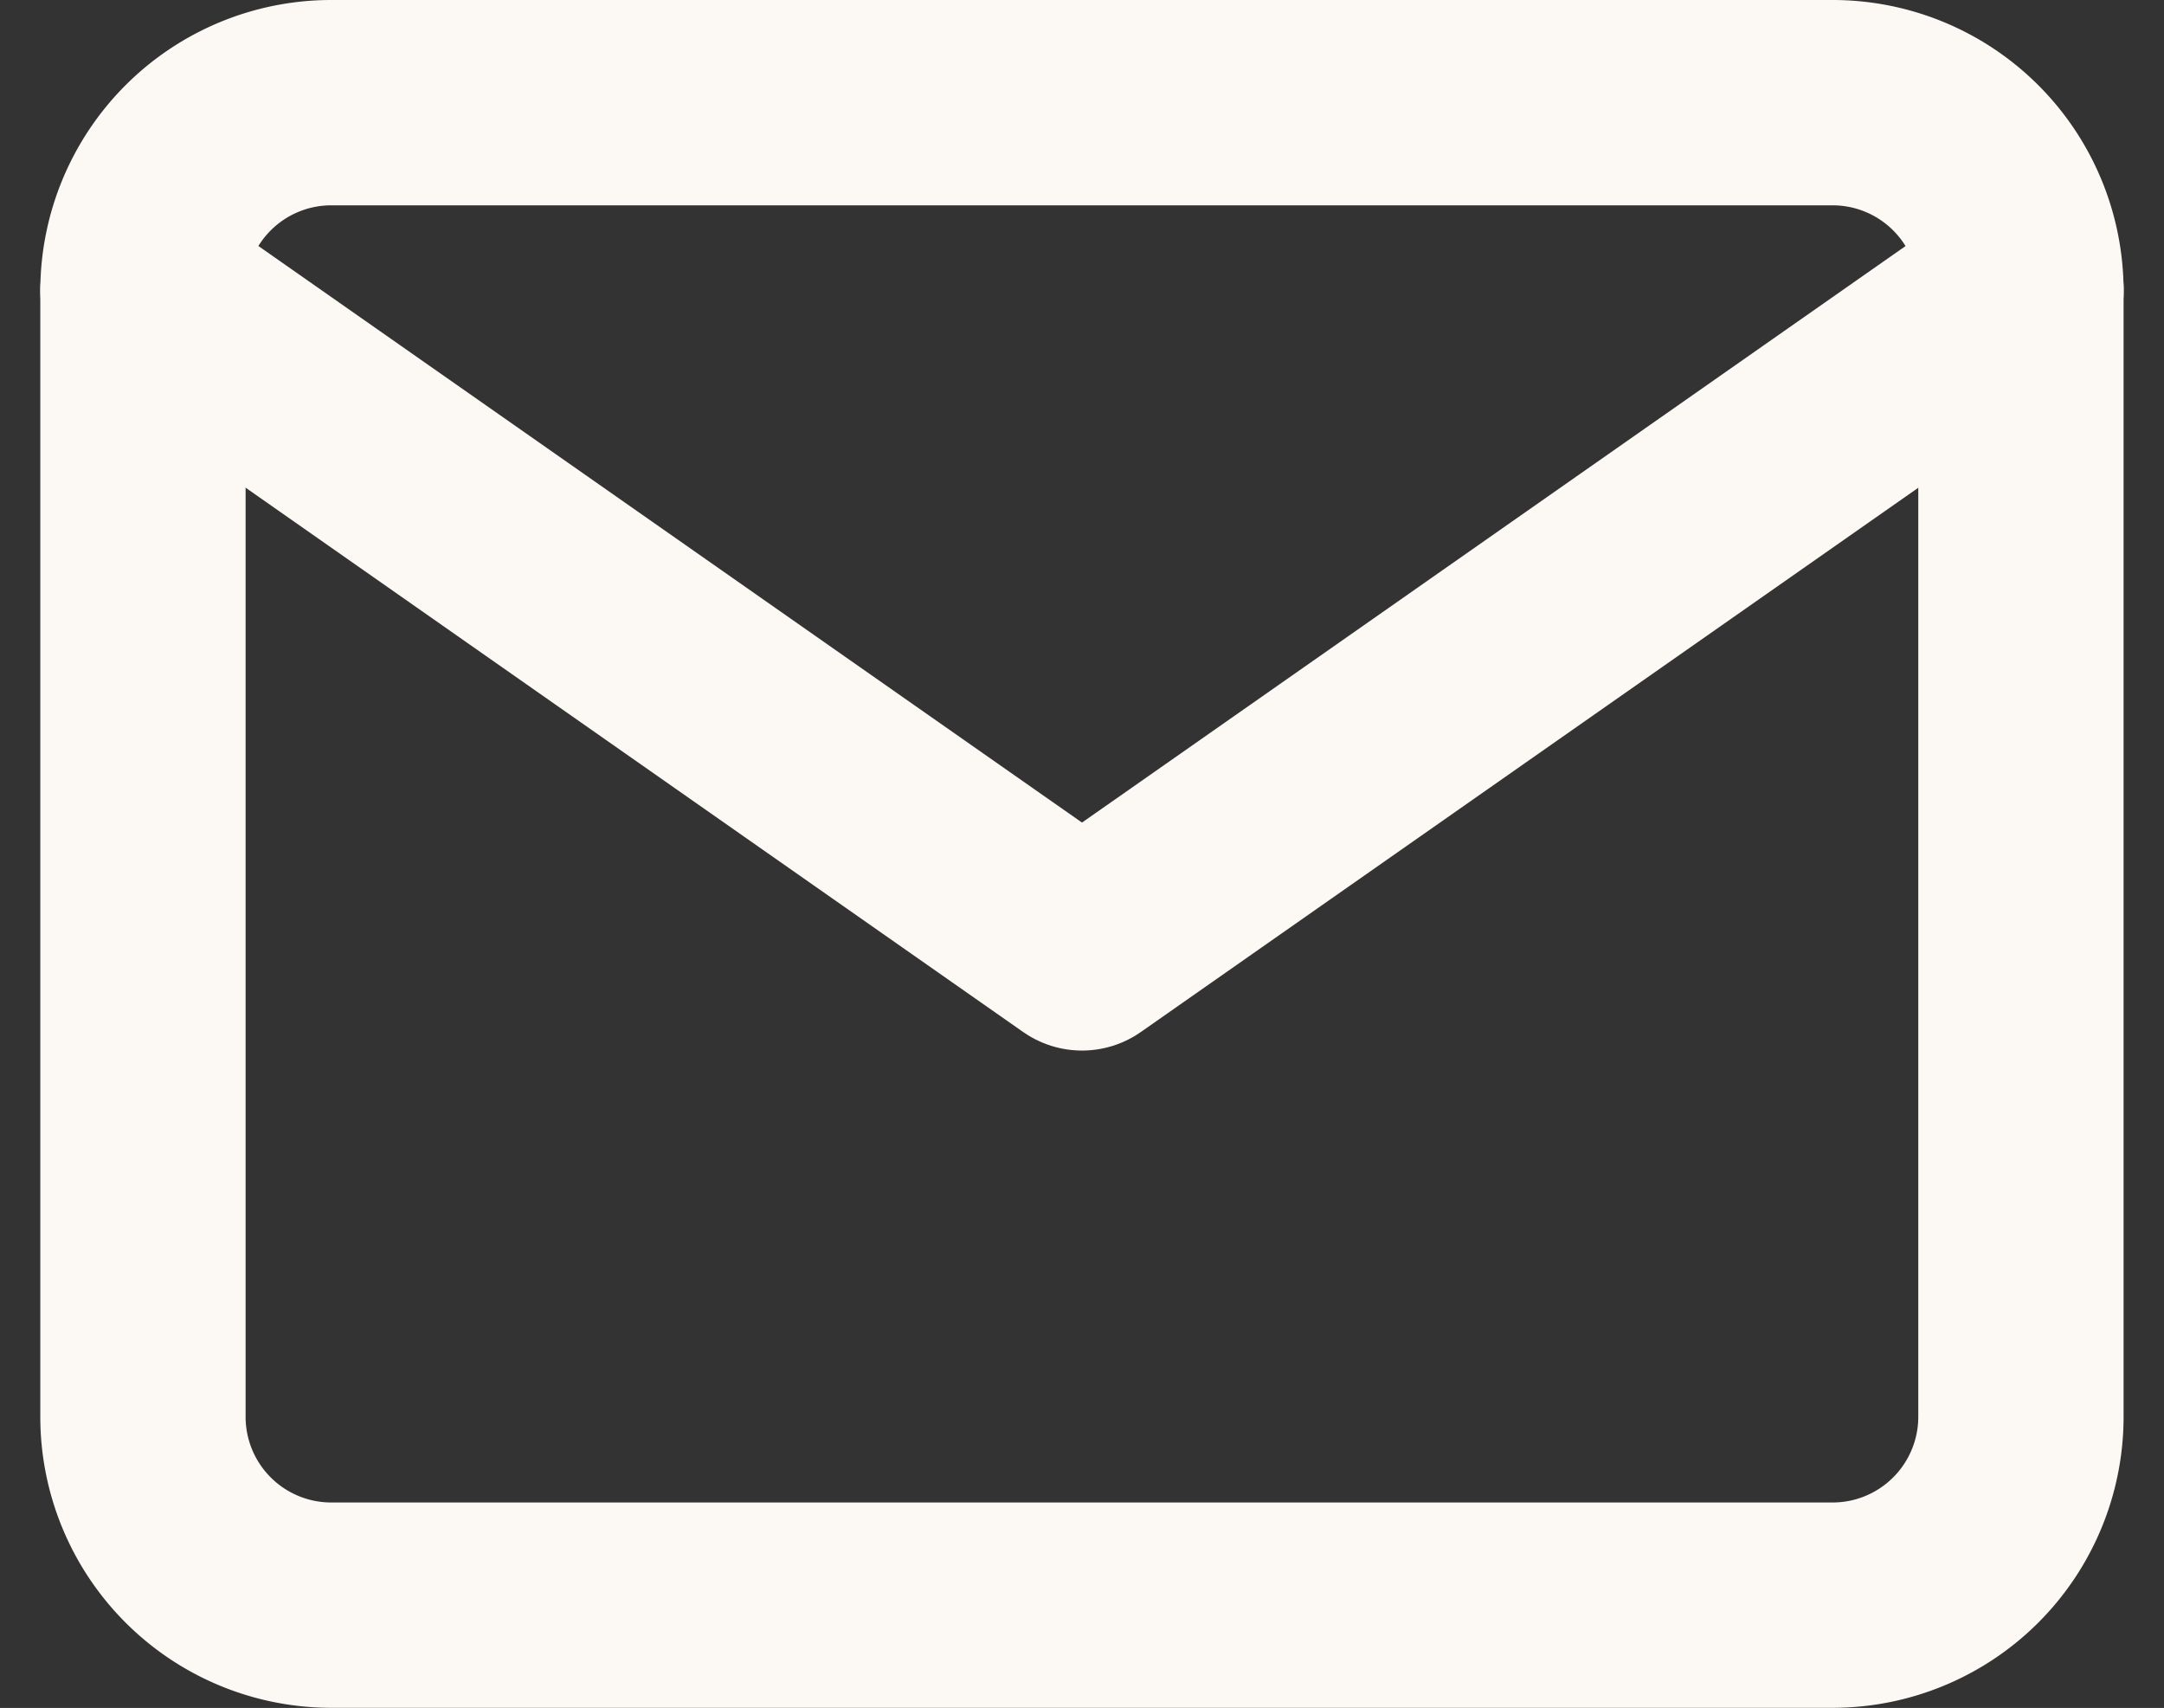
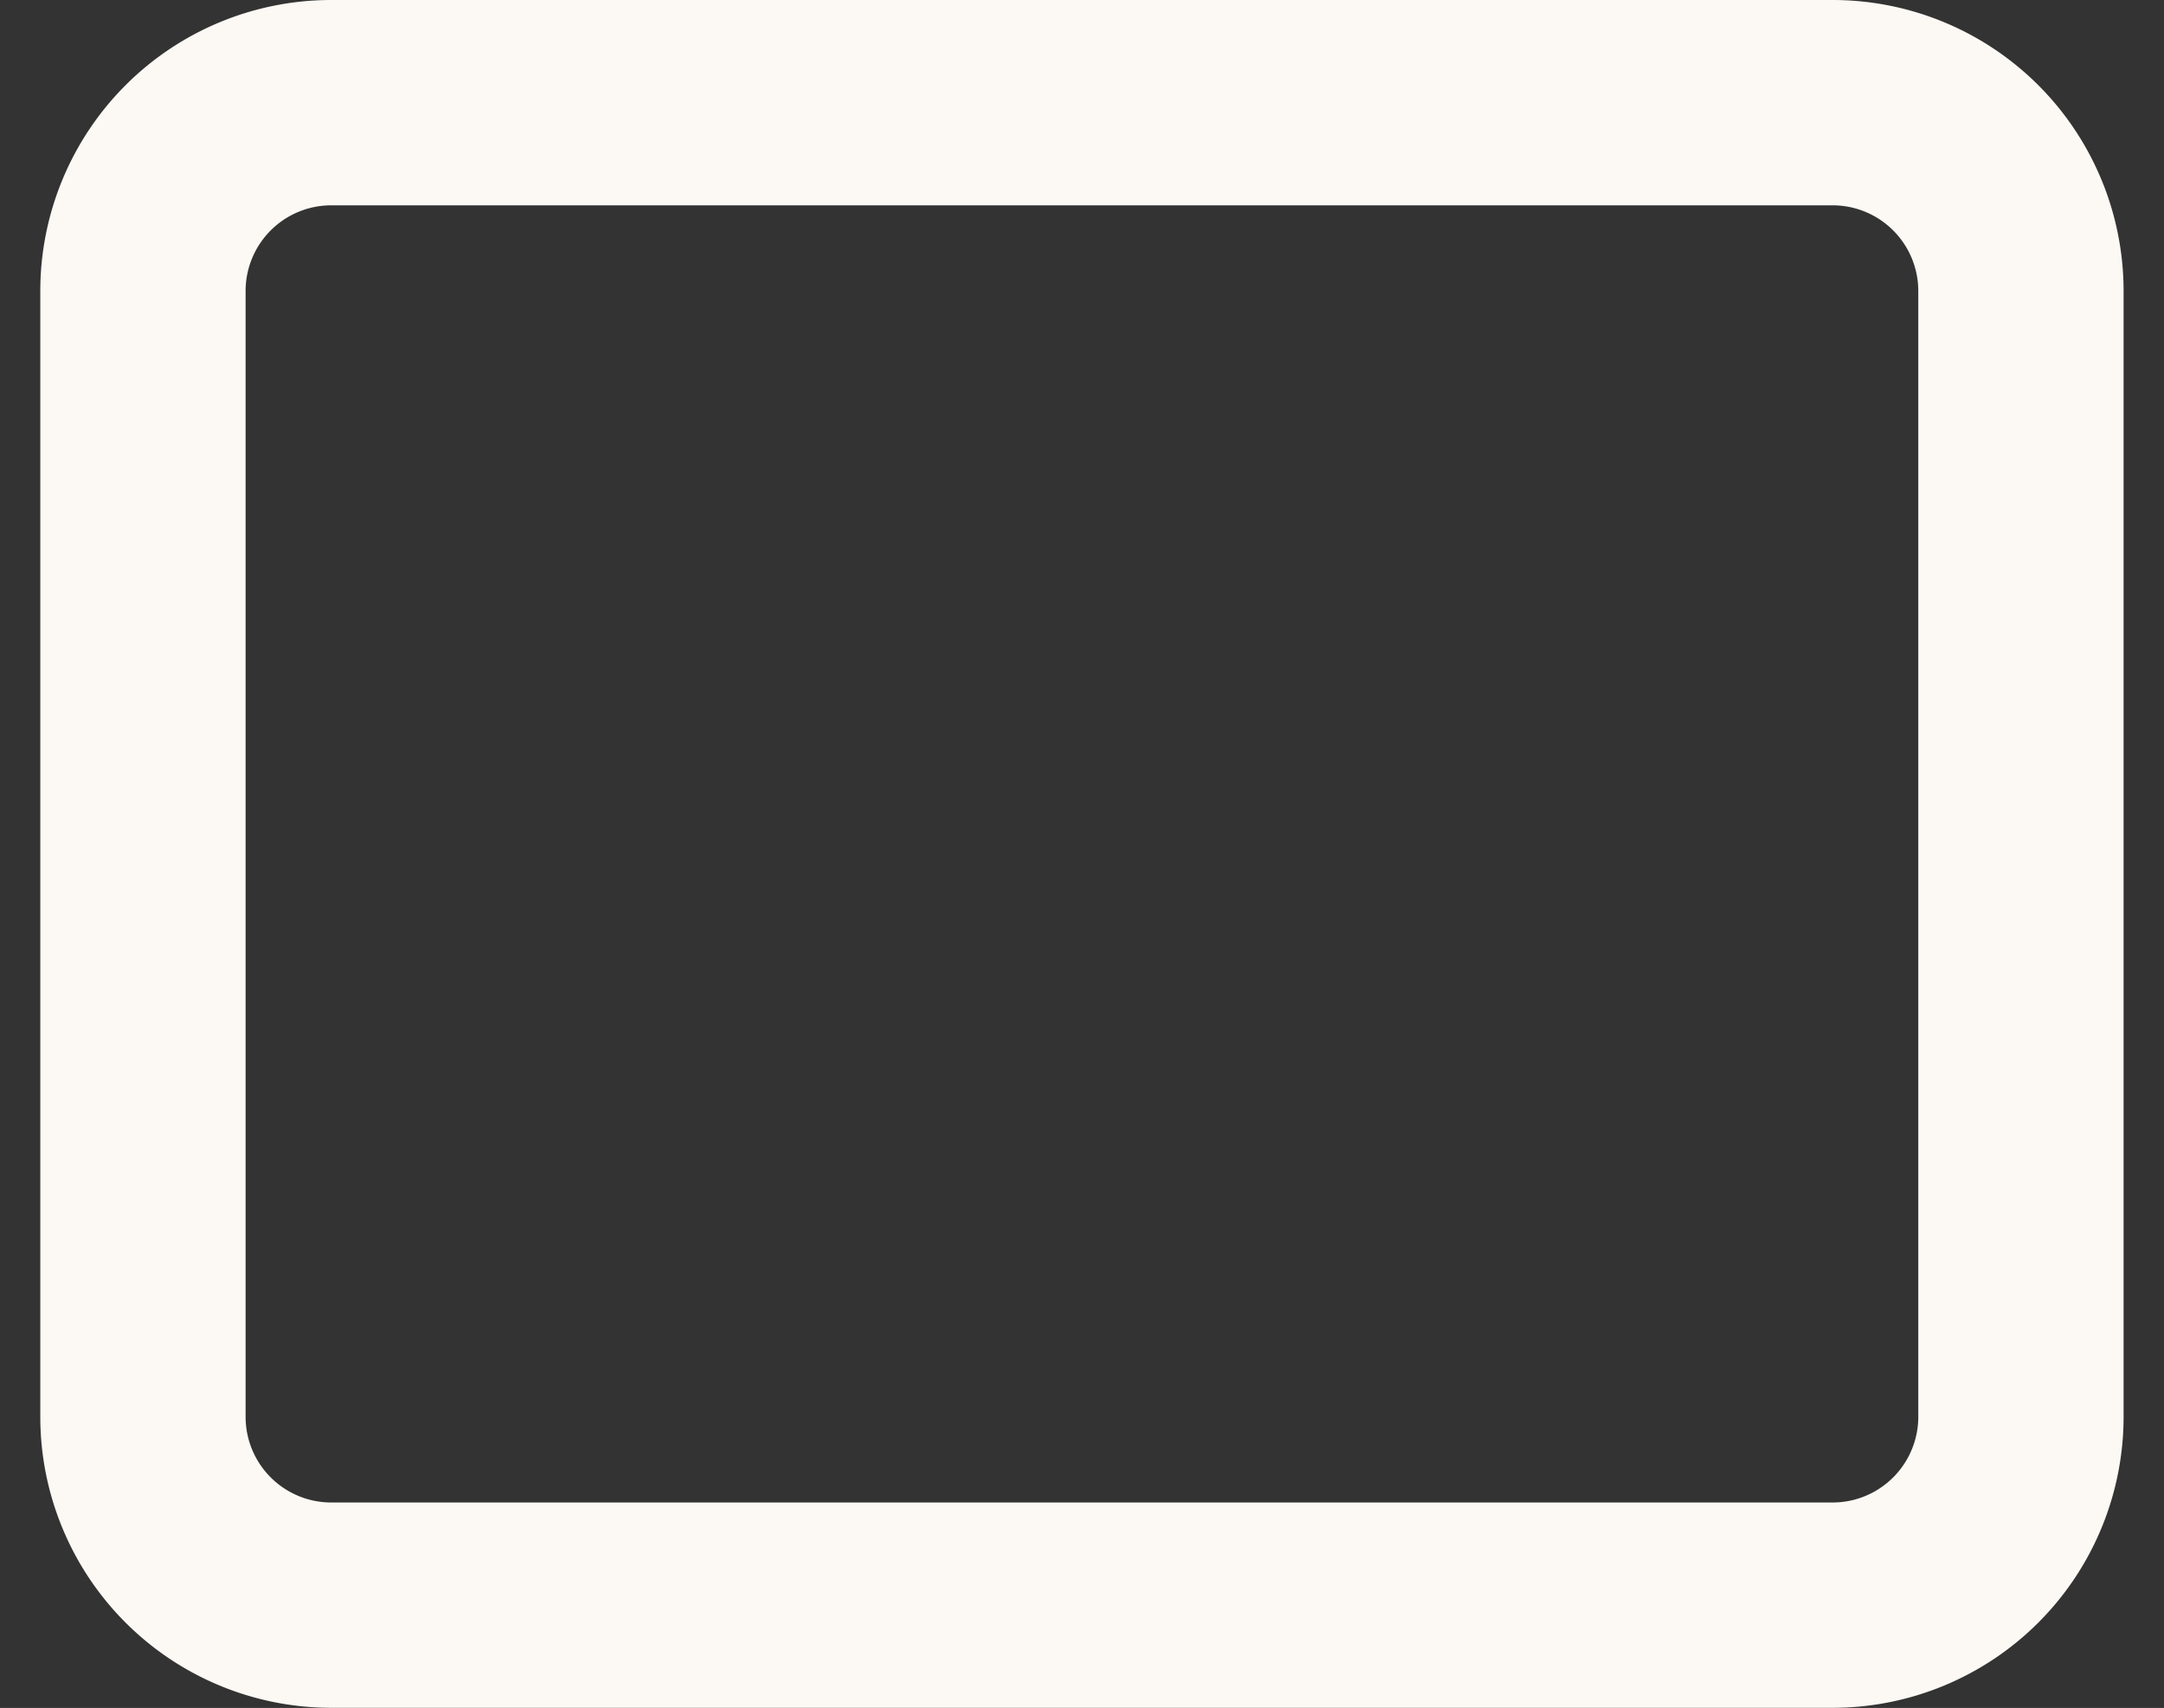
<svg xmlns="http://www.w3.org/2000/svg" width="36.892" height="29.114" viewBox="0 0 36.892 29.114">
  <rect x="0" y="0" width="36.892" height="29.114" fill="#333333" stroke="none" />
  <g id="mail-icon" transform="translate(0.437 -2.25)">
    <path id="Path_1245" data-name="Path 1245" d="M5.2,4H30.816a3.211,3.211,0,0,1,3.2,3.2V26.412a3.211,3.211,0,0,1-3.2,3.2H5.2a3.211,3.211,0,0,1-3.2-3.2V7.2A3.211,3.211,0,0,1,5.2,4Z" fill="none" stroke="#fcf9f4" stroke-linecap="round" stroke-linejoin="round" stroke-width="3.5" />
-     <path id="Path_1246" data-name="Path 1246" d="M34.018,6,18.009,17.206,2,6" transform="translate(0 1.202)" fill="none" stroke="#fcf9f4" stroke-linecap="round" stroke-linejoin="round" stroke-width="3.5" />
  </g>
</svg>